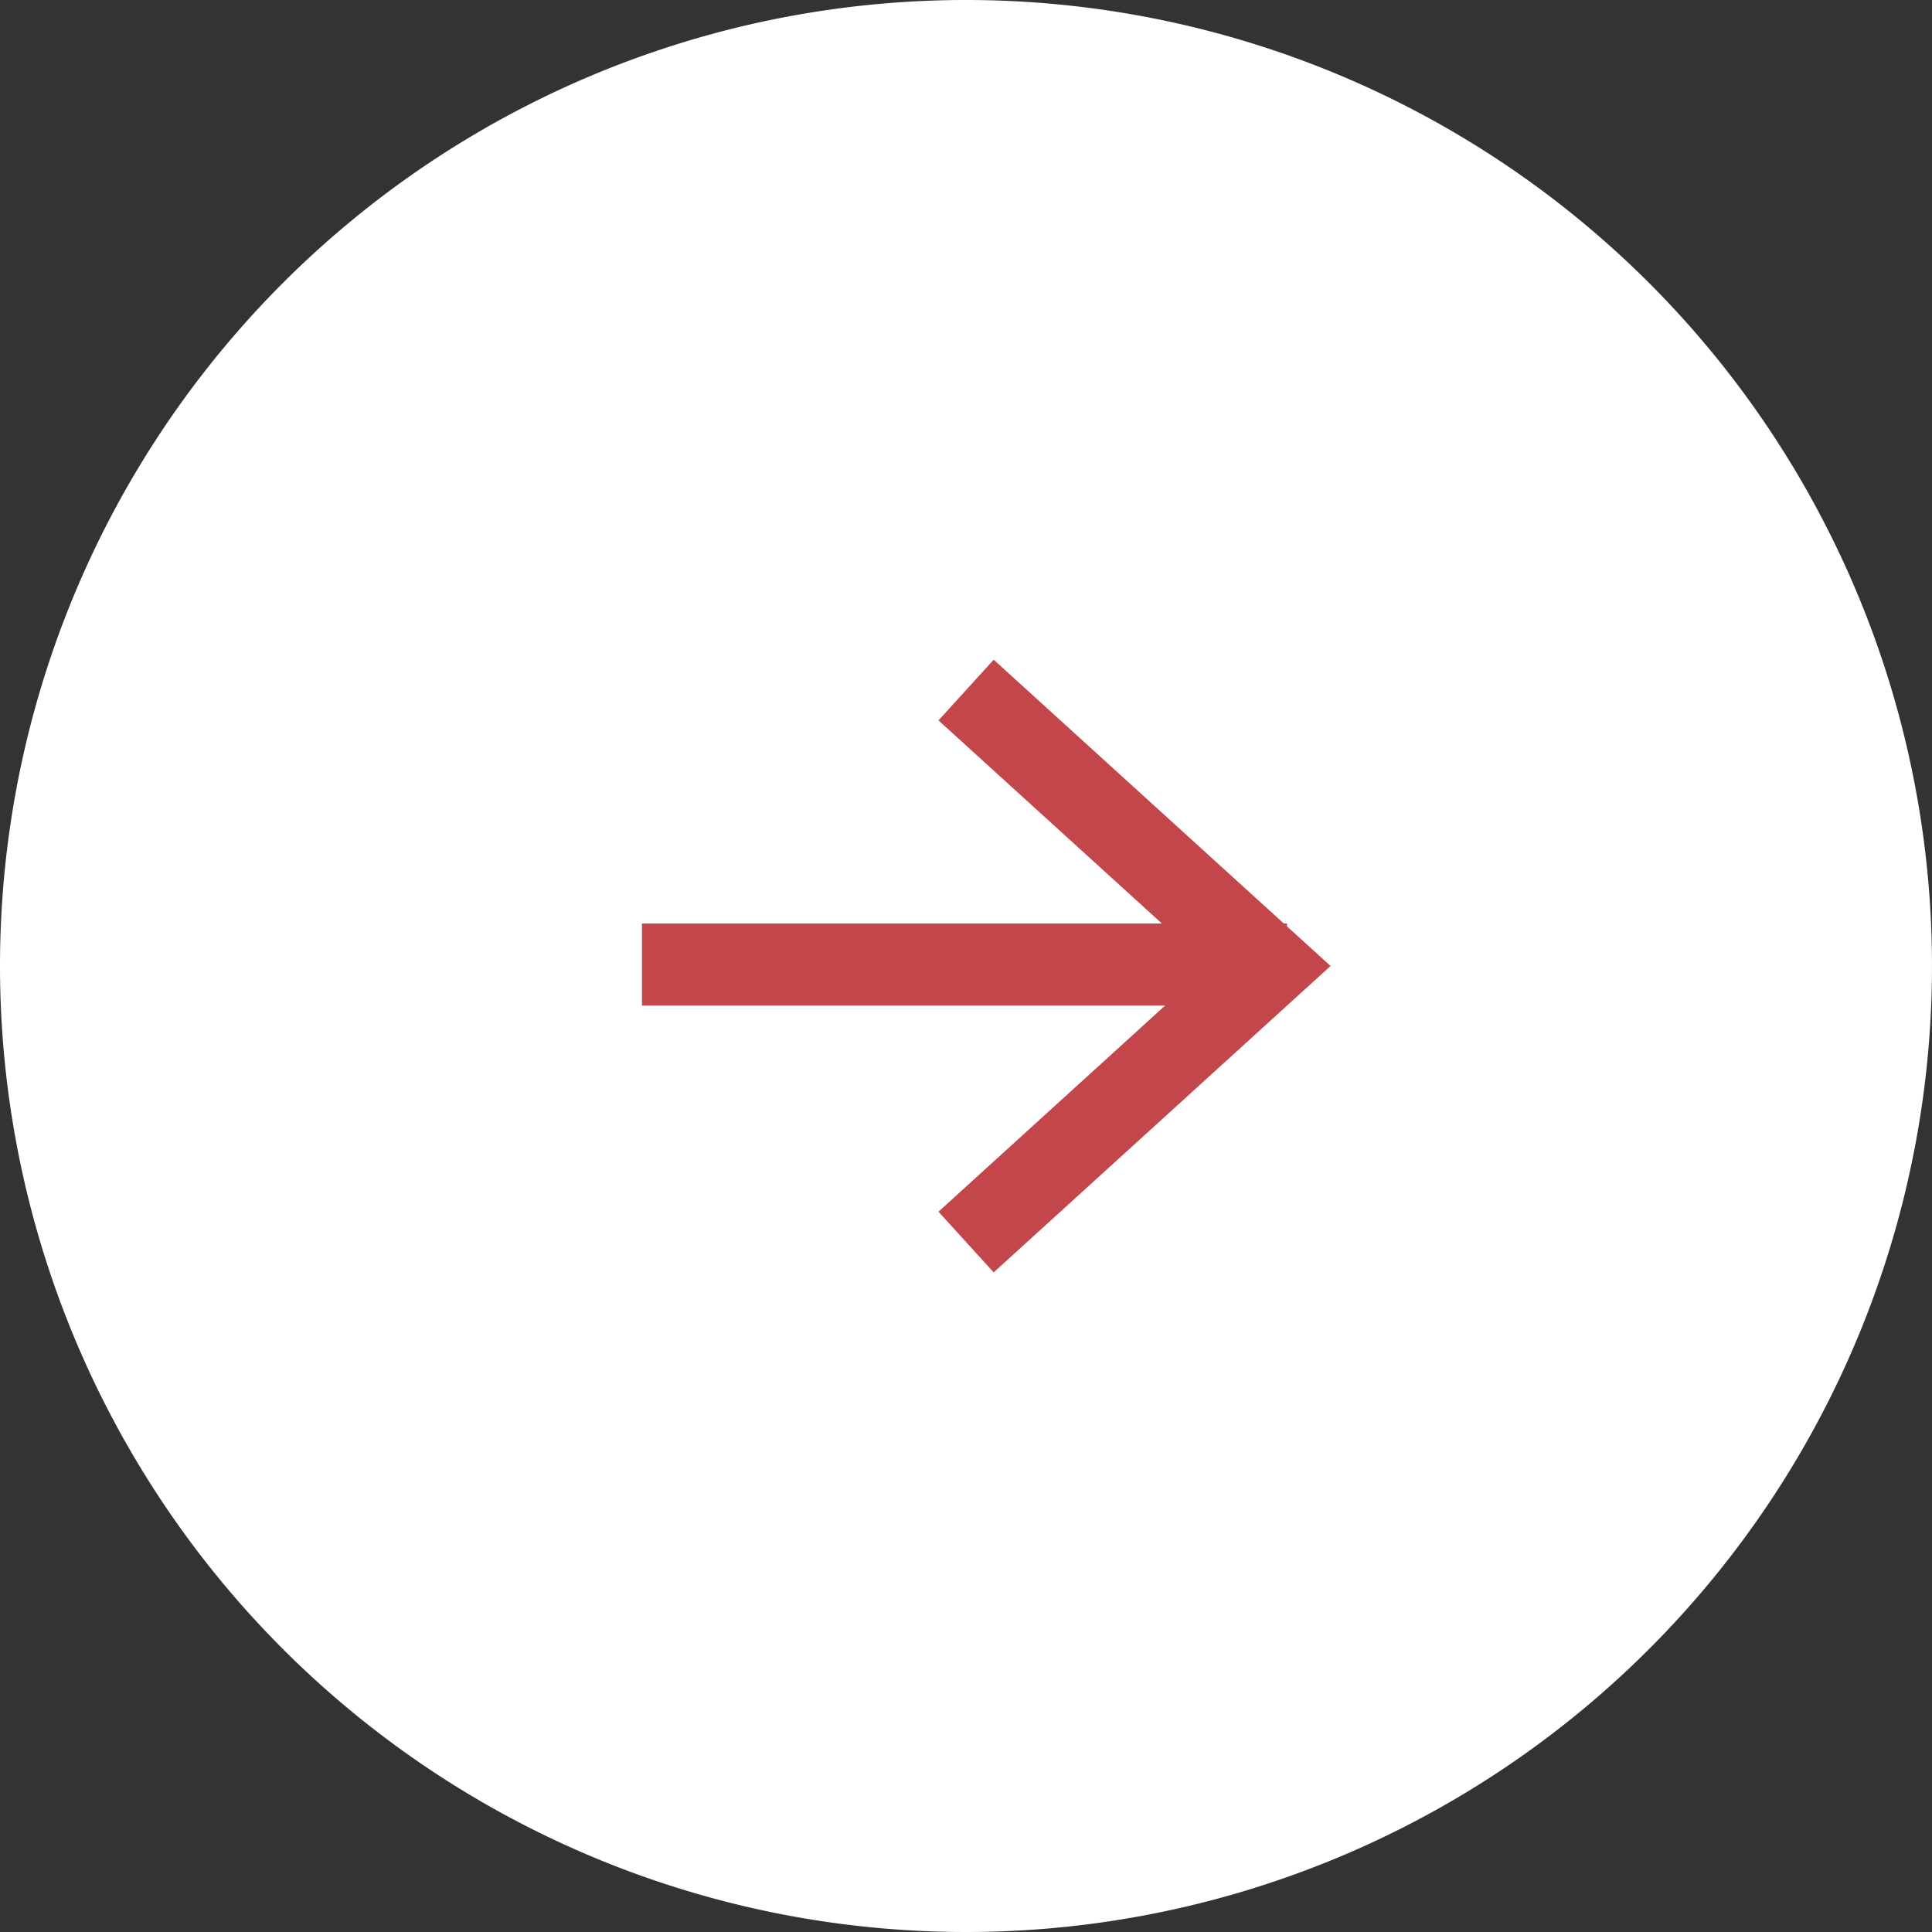
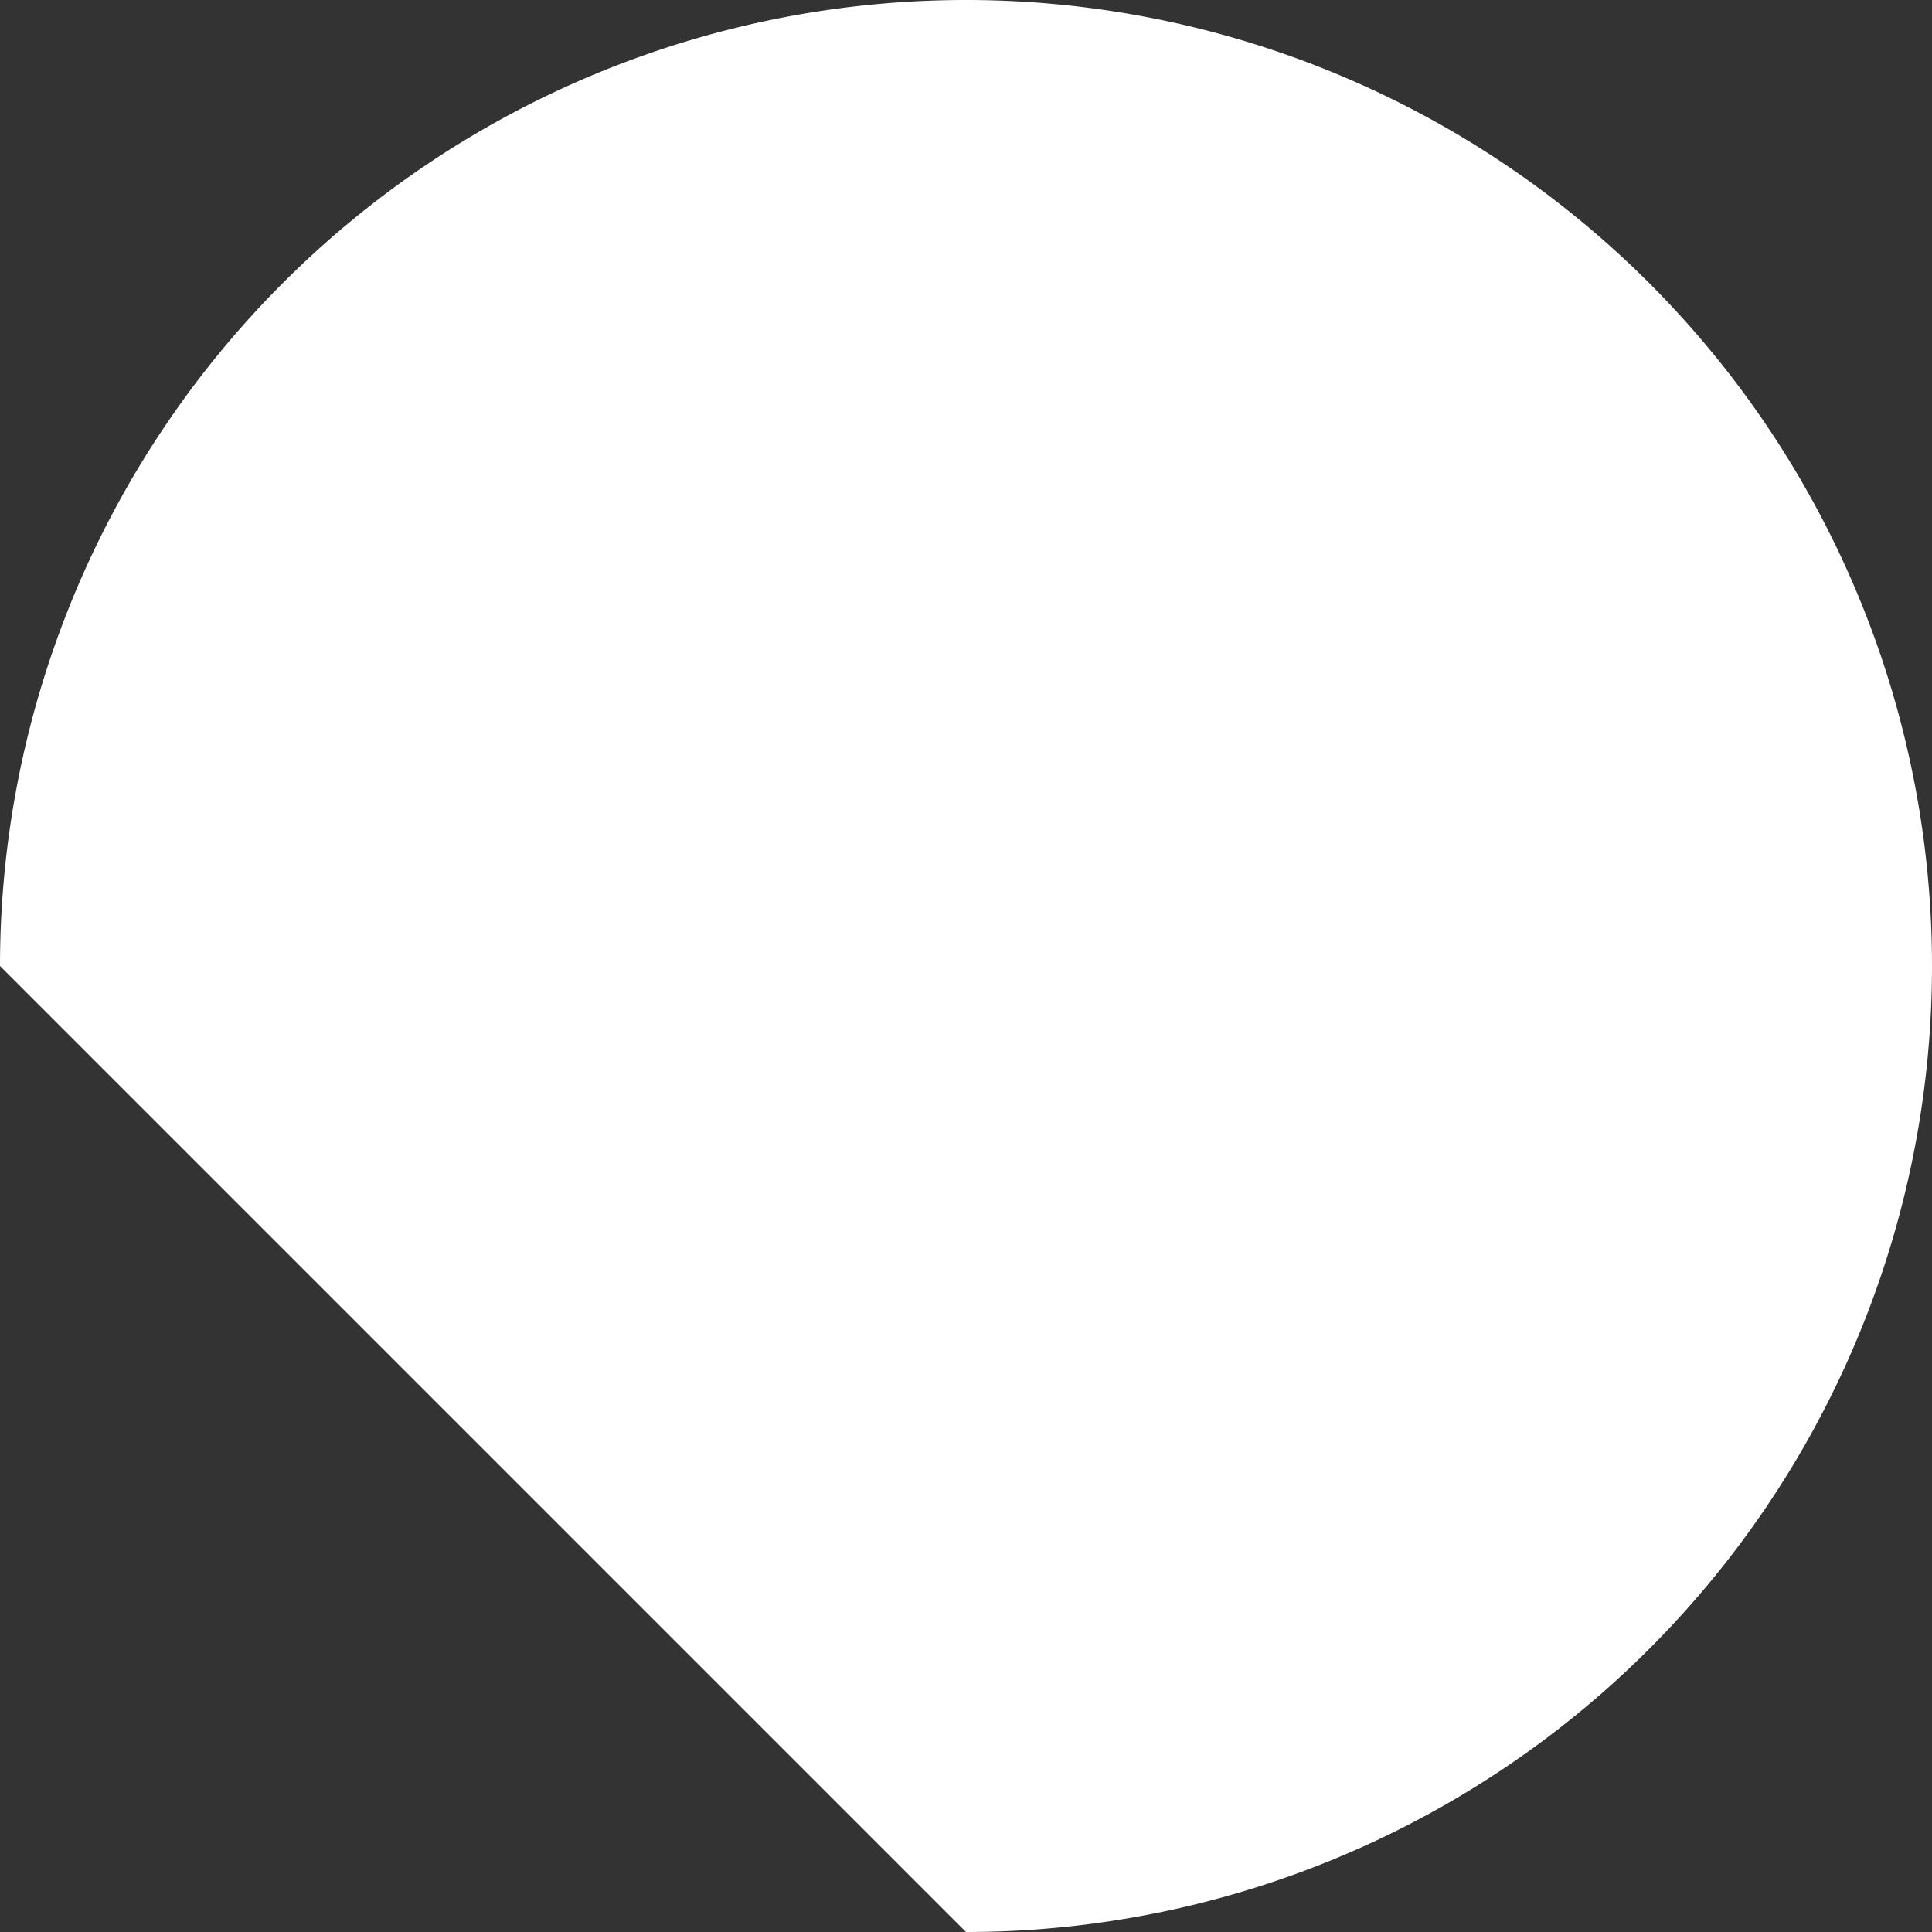
<svg xmlns="http://www.w3.org/2000/svg" width="23.552" height="23.552">
  <rect width="100%" height="100%" fill="#333333" stroke="none" />
  <g data-name="グループ 5988">
-     <path data-name="パス 12964" d="M11.776 23.552A11.776 11.776 0 100 11.776a11.776 11.776 0 0011.776 11.776z" fill="#fff" />
+     <path data-name="パス 12964" d="M11.776 23.552A11.776 11.776 0 100 11.776z" fill="#fff" />
    <g data-name="グループ 5941" fill="none" stroke="#c2464a">
-       <path data-name="線 577" d="M7.826 11.758h7.863" />
-       <path data-name="パス 12932" d="M11.777 15.141l3.7-3.365-3.7-3.364" />
-     </g>
+       </g>
  </g>
</svg>